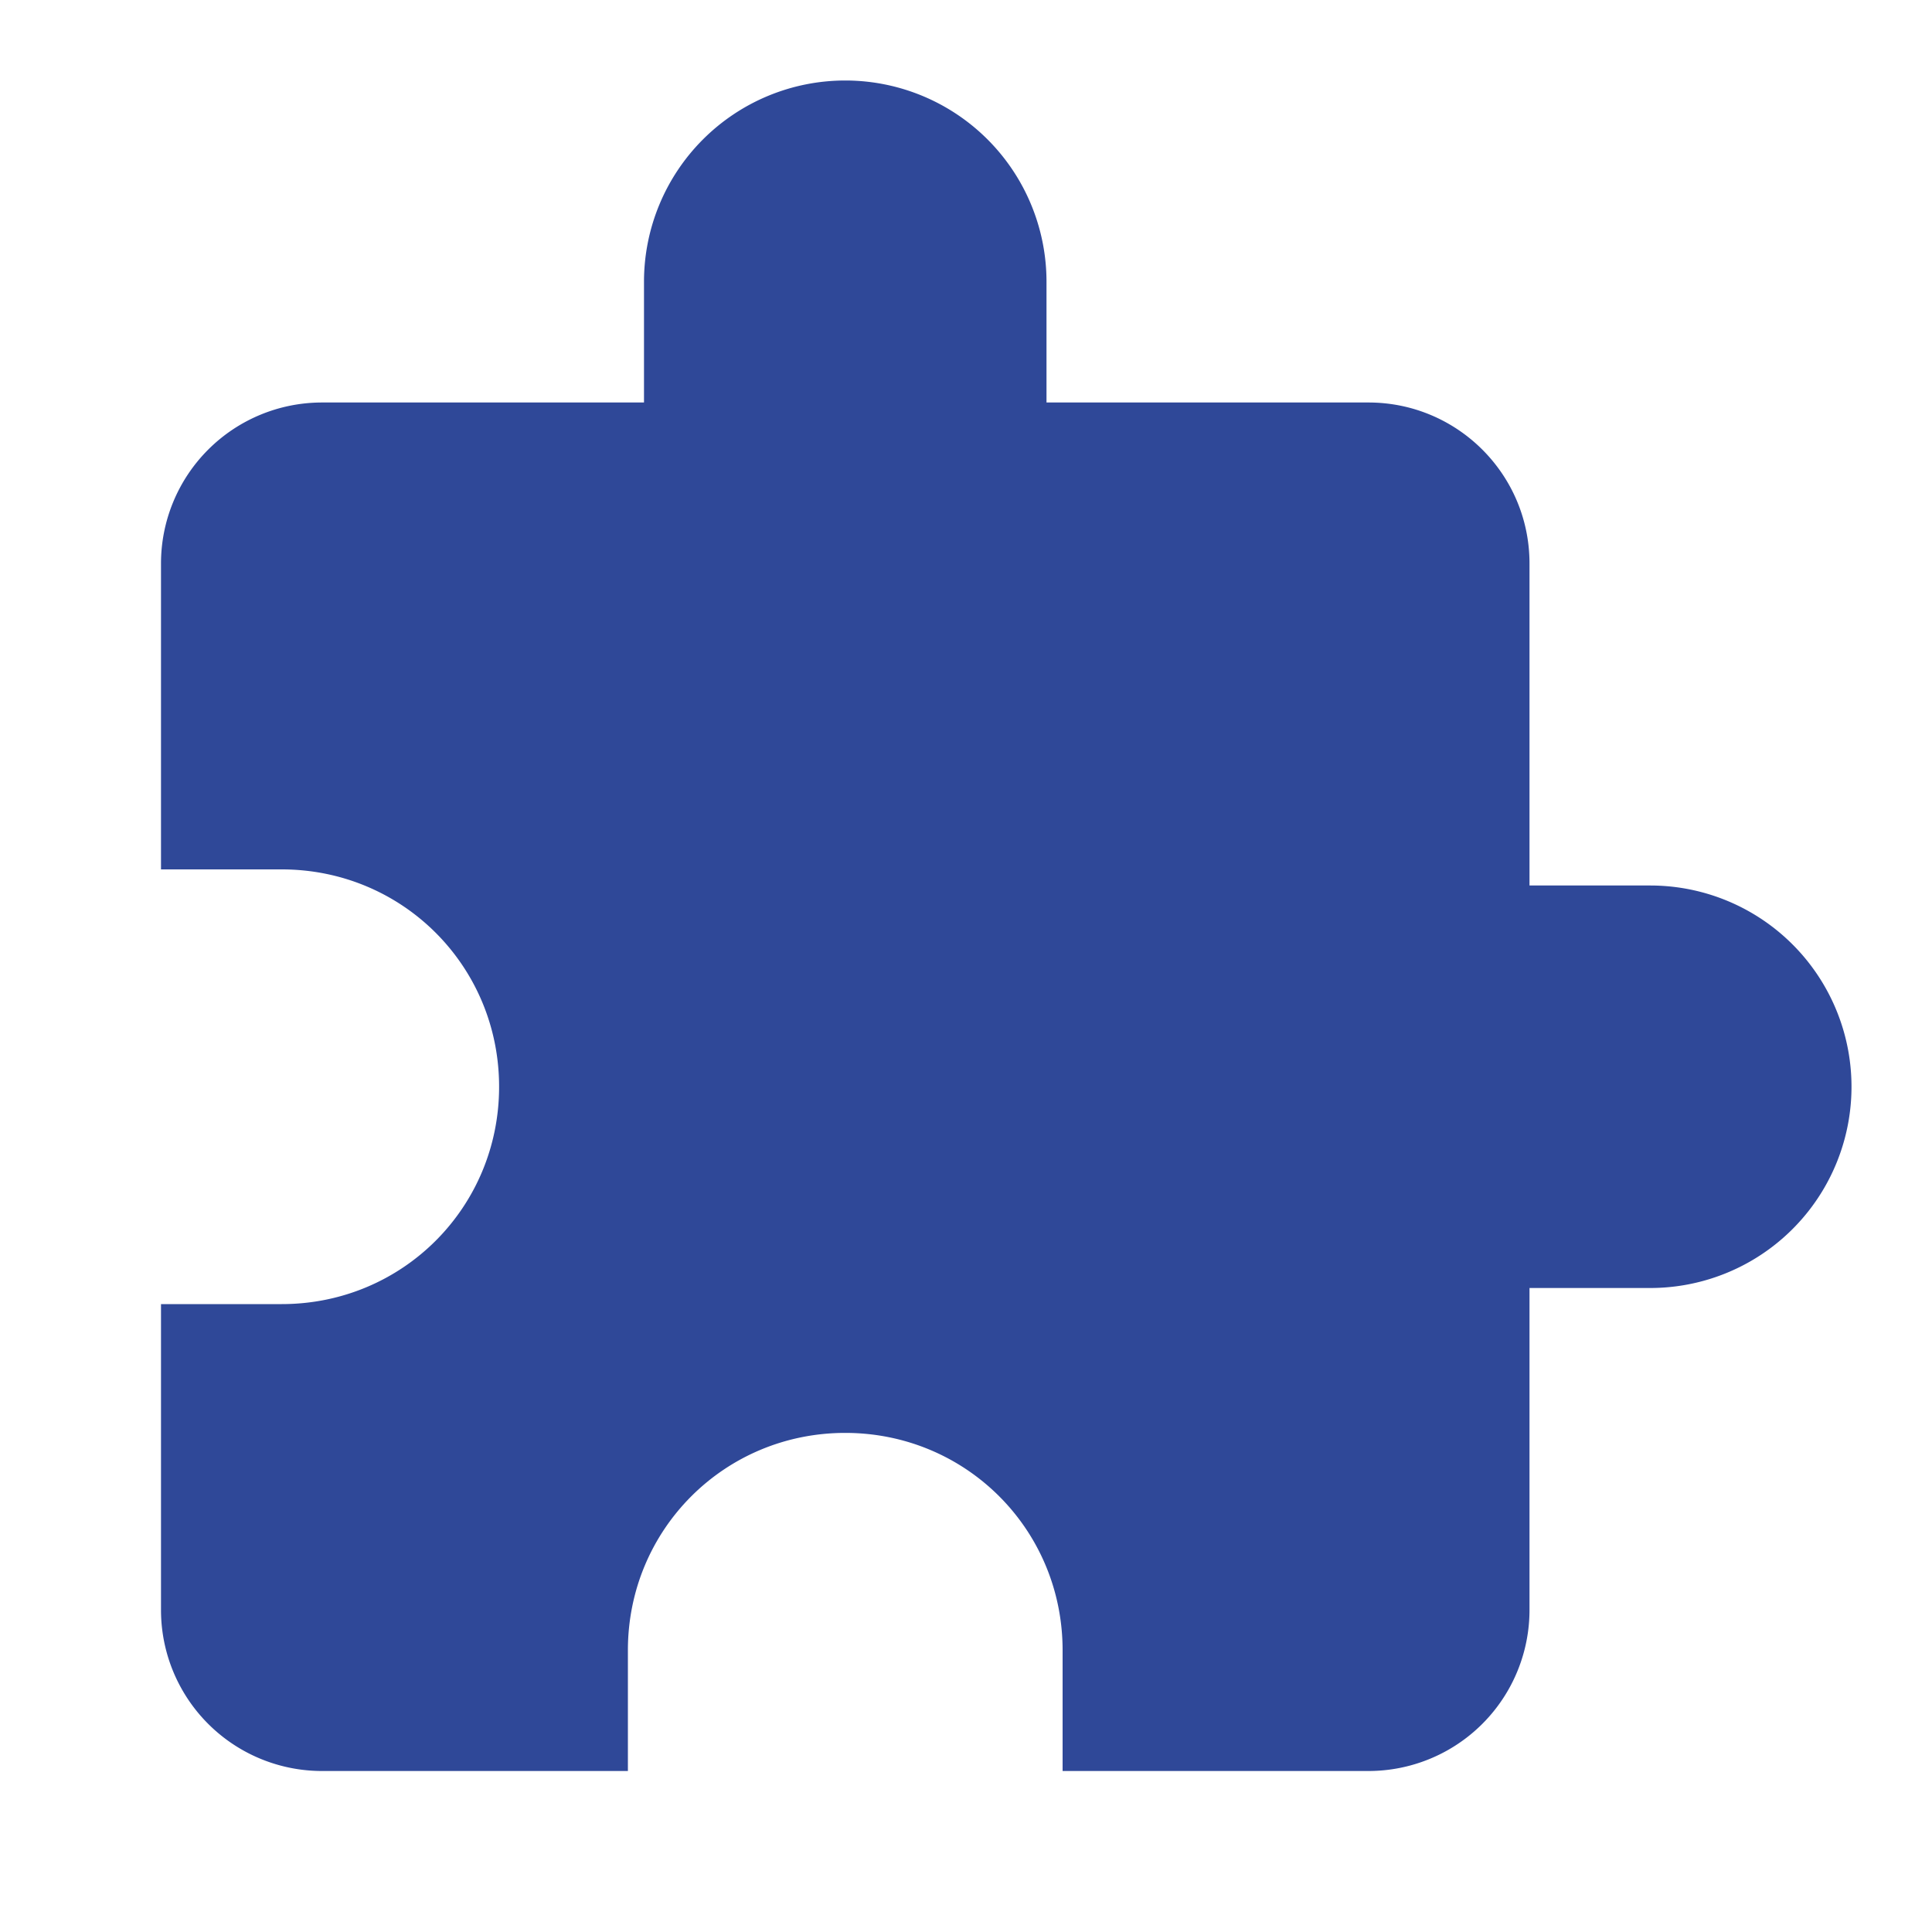
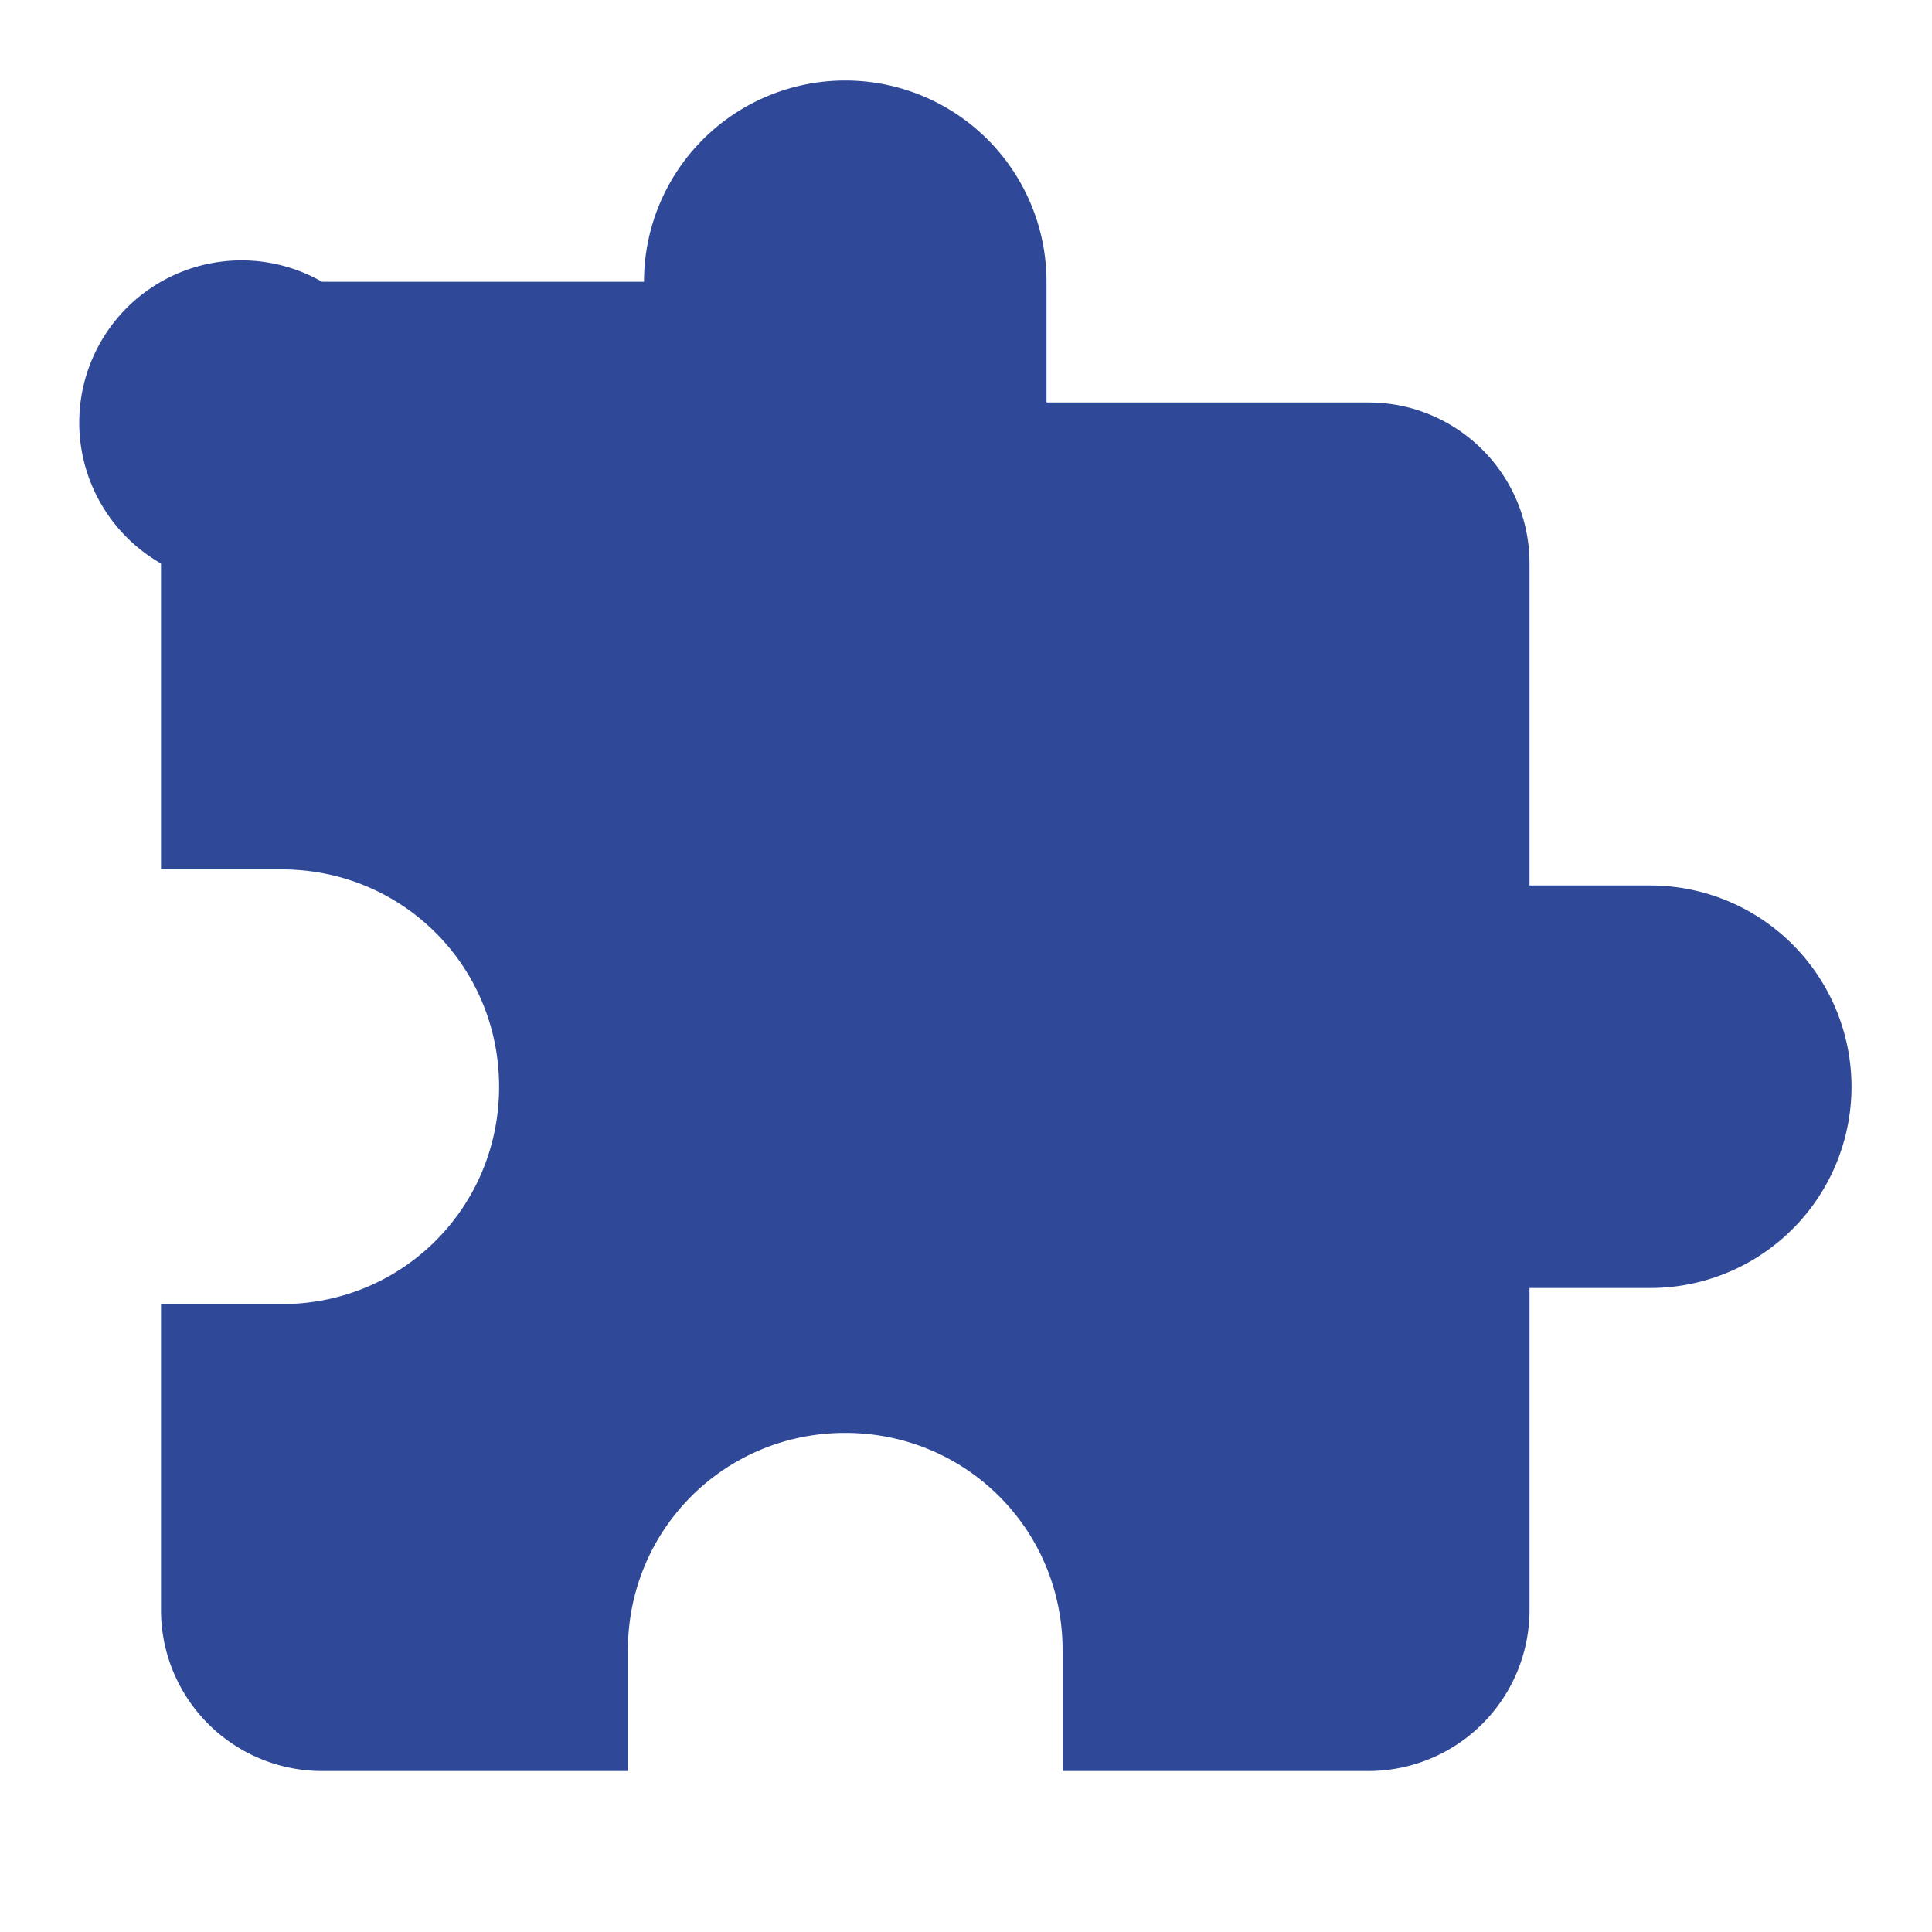
<svg xmlns="http://www.w3.org/2000/svg" enable-background="new 0 0 24 24" id="UnSelectedMenus" width="24" height="24" viewBox="0 0 24 24" fill="#2f4898">
-   <path d="M 20.5,11 H 19 V 7 C 19,5.89 18.1,5 17,5 H 13 V 3.5 A 2.5,2.5 0 0 0 10.5,1 2.5,2.5 0 0 0 8,3.5 V 5 H 4 A 2,2 0 0 0 2,7 v 3.8 H 3.5 C 5,10.8 6.2,12 6.2,13.5 6.2,15 5,16.2 3.5,16.2 H 2 V 20 a 2,2 0 0 0 2,2 h 3.8 v -1.5 c 0,-1.5 1.2,-2.7 2.7,-2.7 1.5,0 2.7,1.2 2.7,2.7 V 22 H 17 a 2,2 0 0 0 2,-2 v -4 h 1.5 A 2.5,2.5 0 0 0 23,13.5 2.5,2.5 0 0 0 20.5,11 Z" id="path293" />
+   <path d="M 20.5,11 H 19 V 7 C 19,5.89 18.1,5 17,5 H 13 V 3.5 A 2.5,2.5 0 0 0 10.5,1 2.5,2.5 0 0 0 8,3.5 H 4 A 2,2 0 0 0 2,7 v 3.8 H 3.5 C 5,10.8 6.2,12 6.2,13.5 6.2,15 5,16.2 3.5,16.2 H 2 V 20 a 2,2 0 0 0 2,2 h 3.8 v -1.5 c 0,-1.5 1.2,-2.7 2.7,-2.7 1.5,0 2.7,1.2 2.7,2.7 V 22 H 17 a 2,2 0 0 0 2,-2 v -4 h 1.5 A 2.5,2.5 0 0 0 23,13.5 2.5,2.5 0 0 0 20.5,11 Z" id="path293" />
</svg>